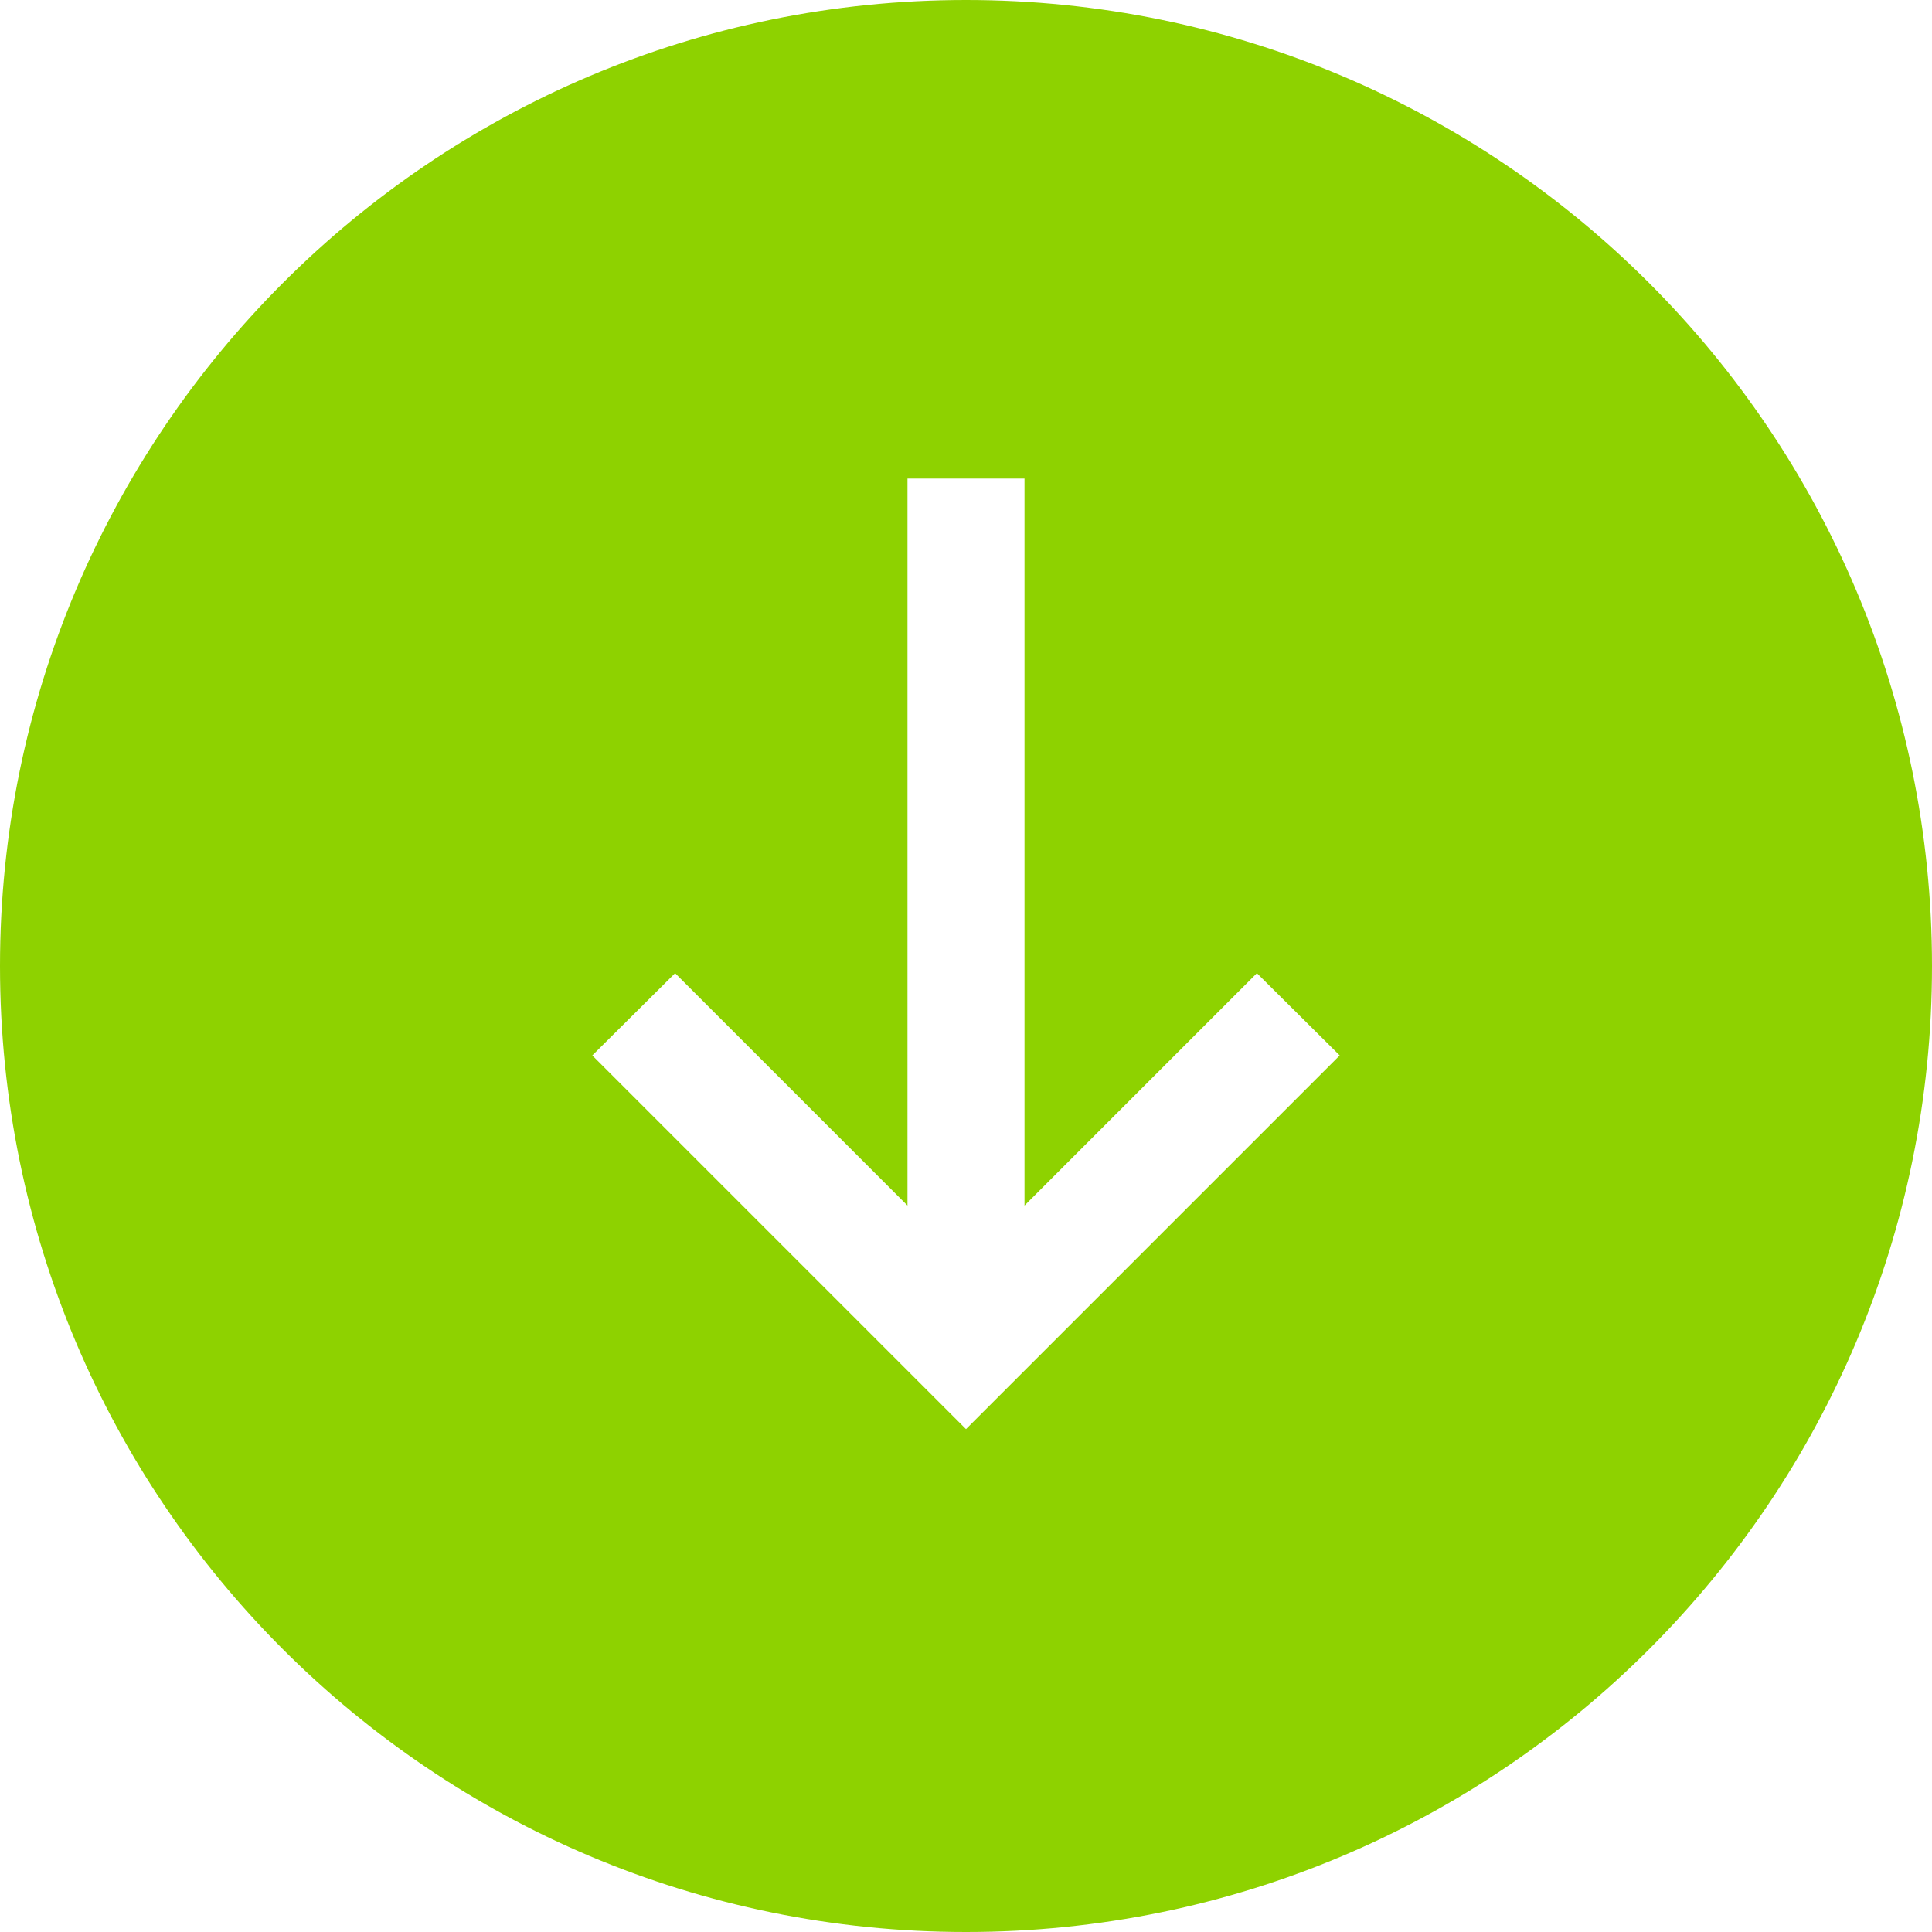
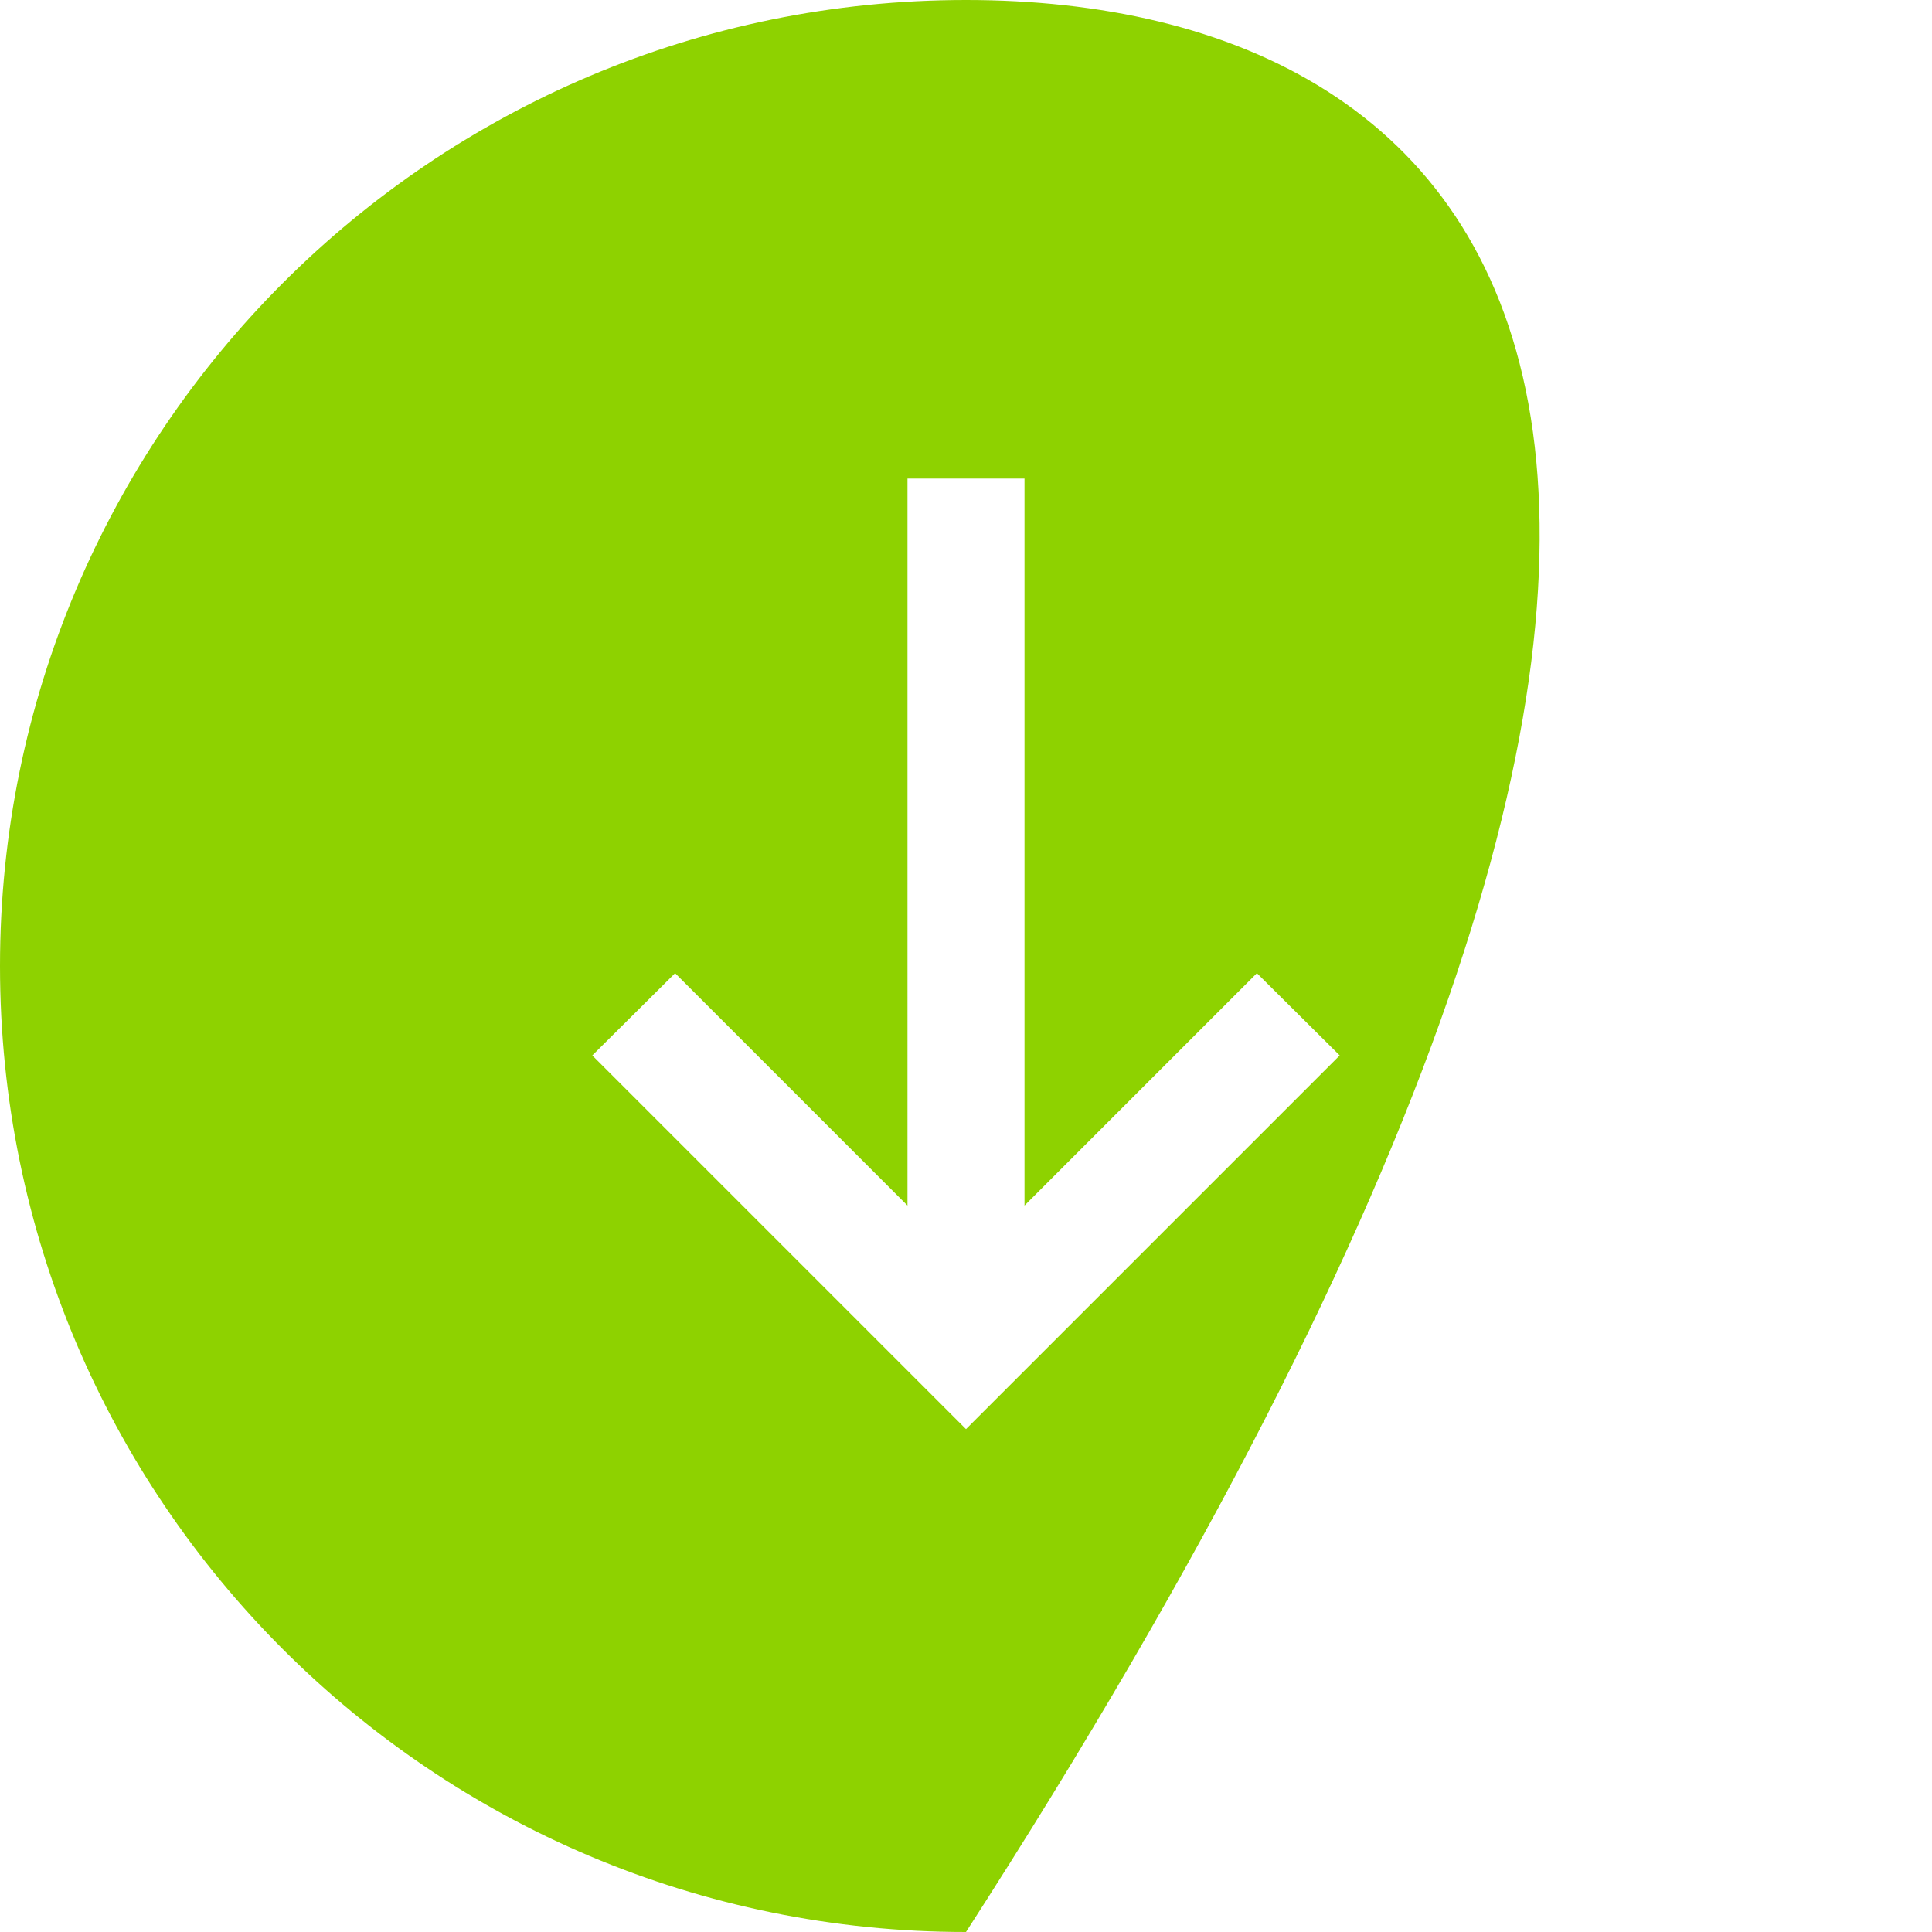
<svg xmlns="http://www.w3.org/2000/svg" width="35" height="35">
-   <path fill="#8ed200" d="m17.5 25.89-6.77-6.77 1.5-1.49 4.21 4.21V8.67h2.12v13.17l4.21-4.21 1.5 1.49zM0 17.5C0 27.17 7.83 35 17.5 35S35 27.17 35 17.5C35 7.84 27.17 0 17.5 0S0 7.84 0 17.5" />
+   <path fill="#8ed200" d="m17.5 25.89-6.77-6.77 1.5-1.49 4.21 4.21V8.67h2.12v13.17l4.21-4.21 1.5 1.49zM0 17.5C0 27.17 7.83 35 17.5 35C35 7.84 27.17 0 17.5 0S0 7.84 0 17.5" />
</svg>